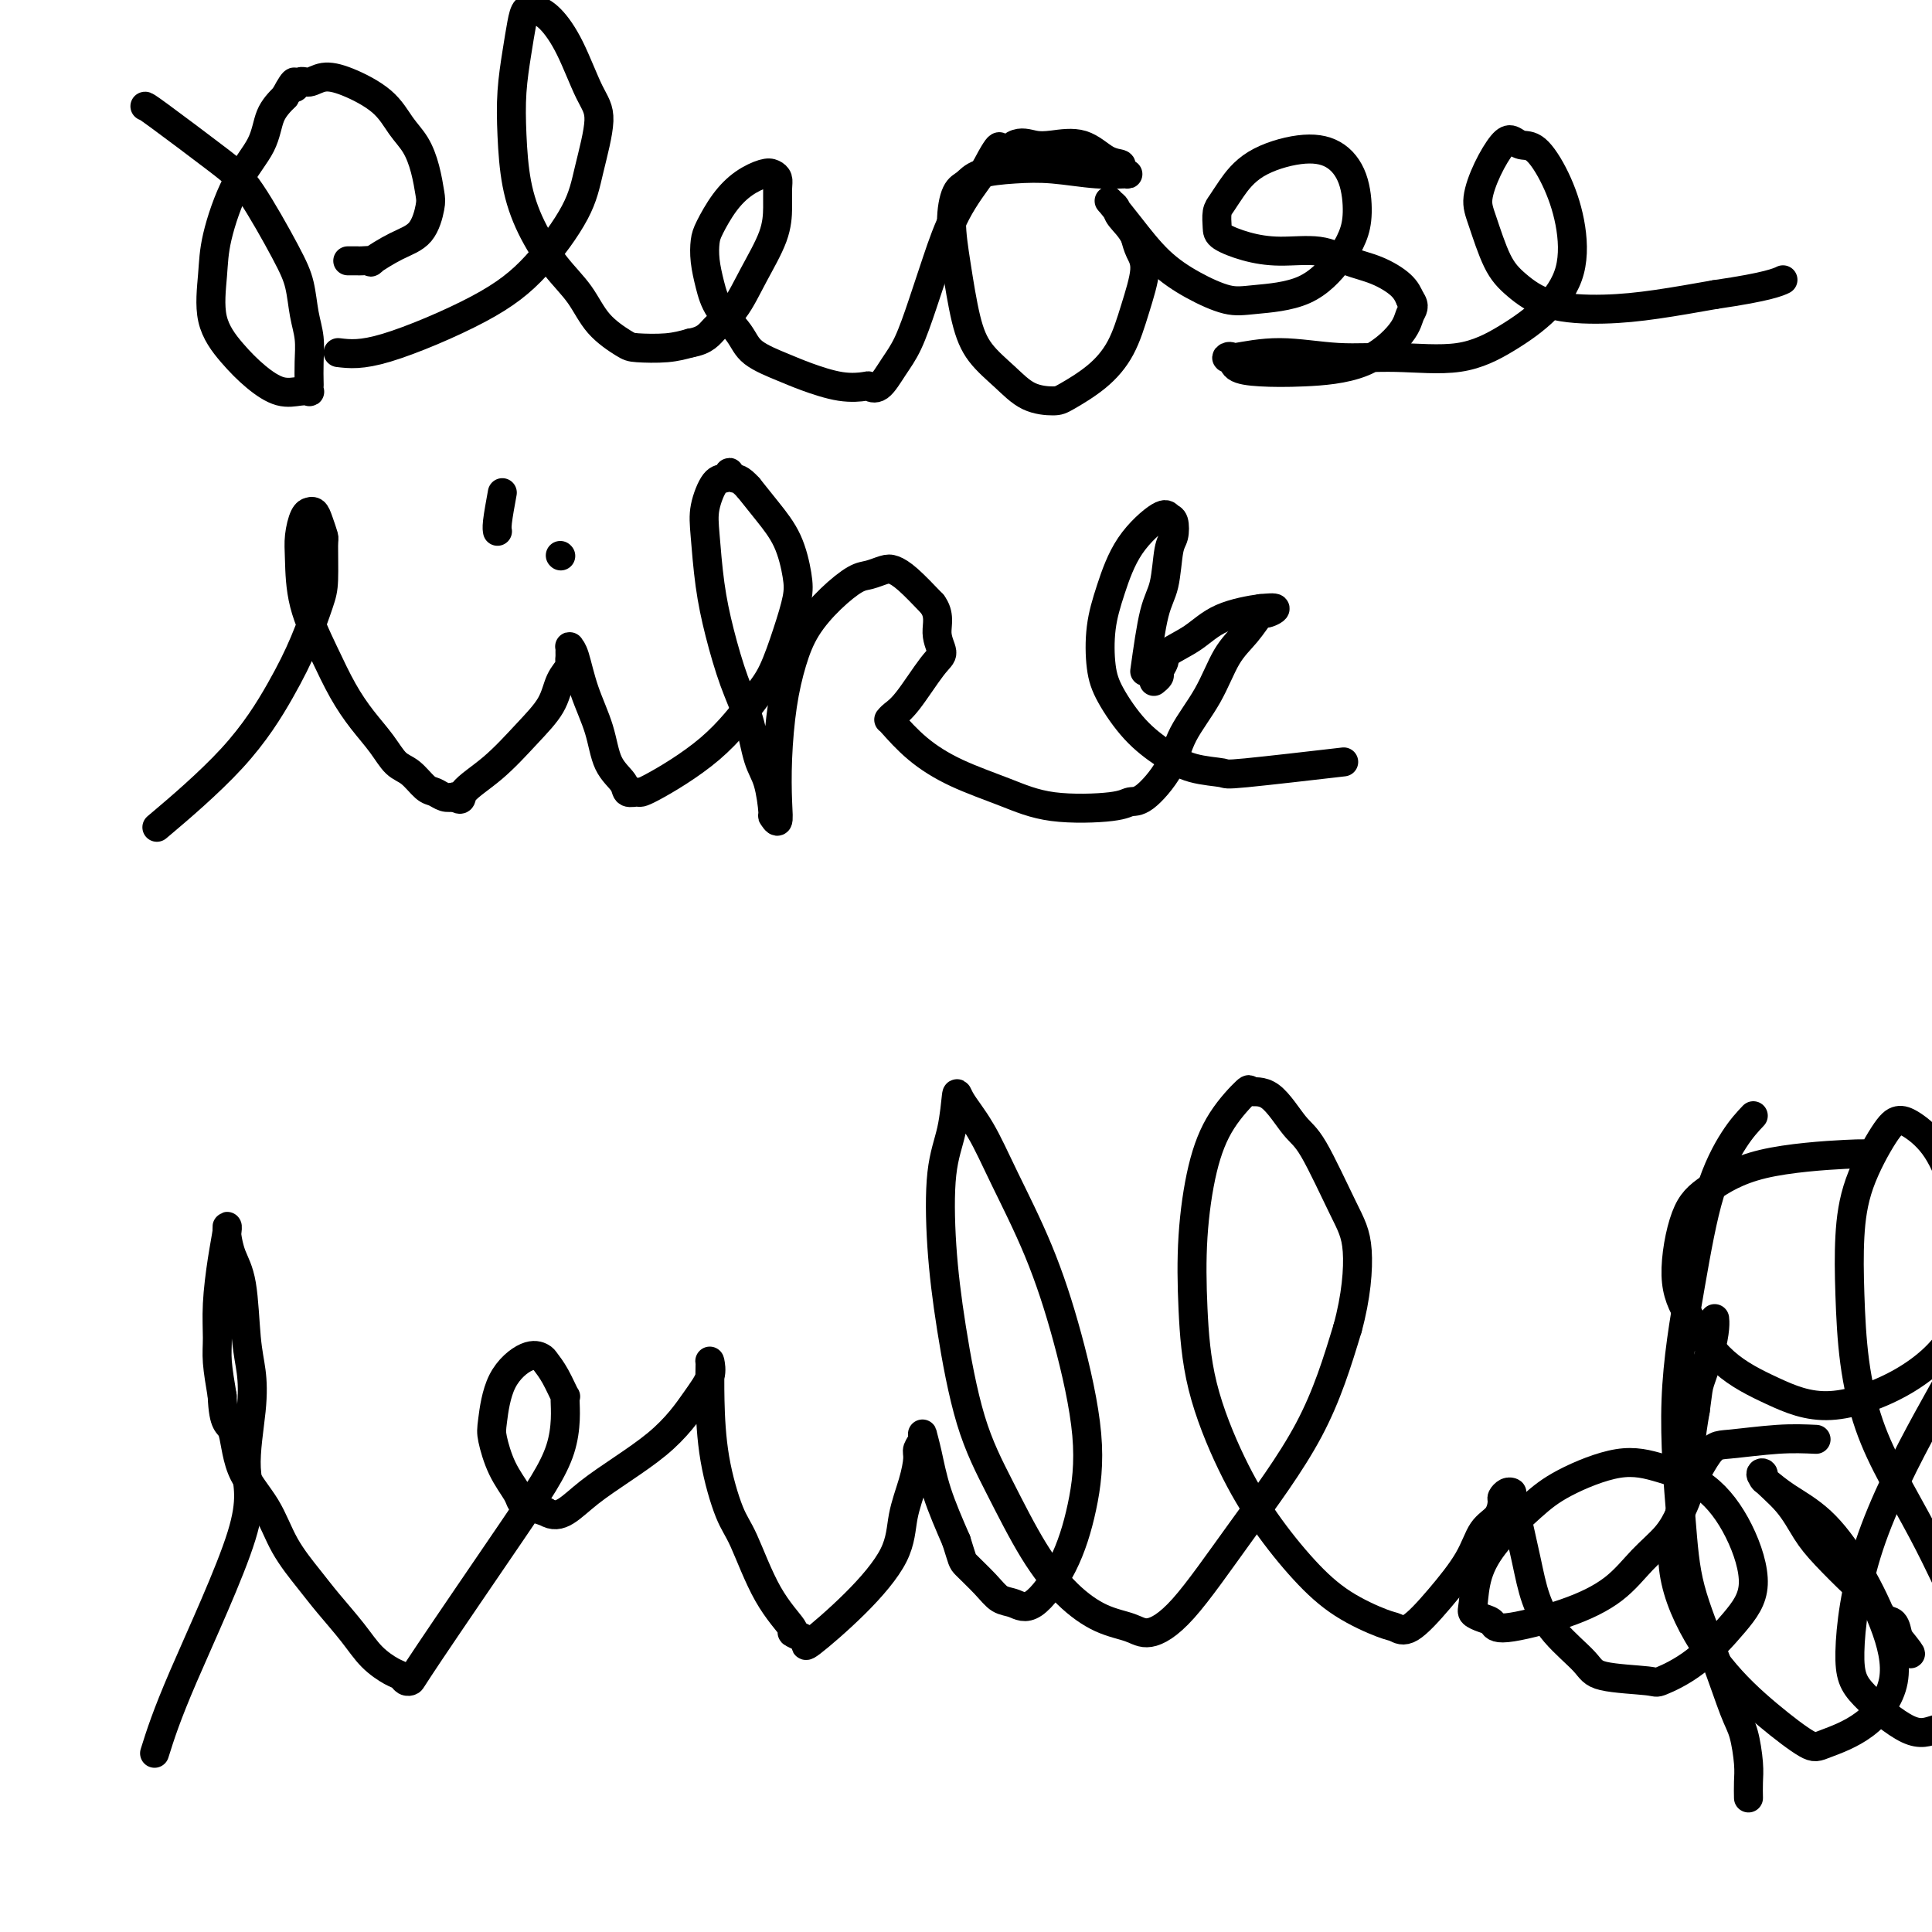
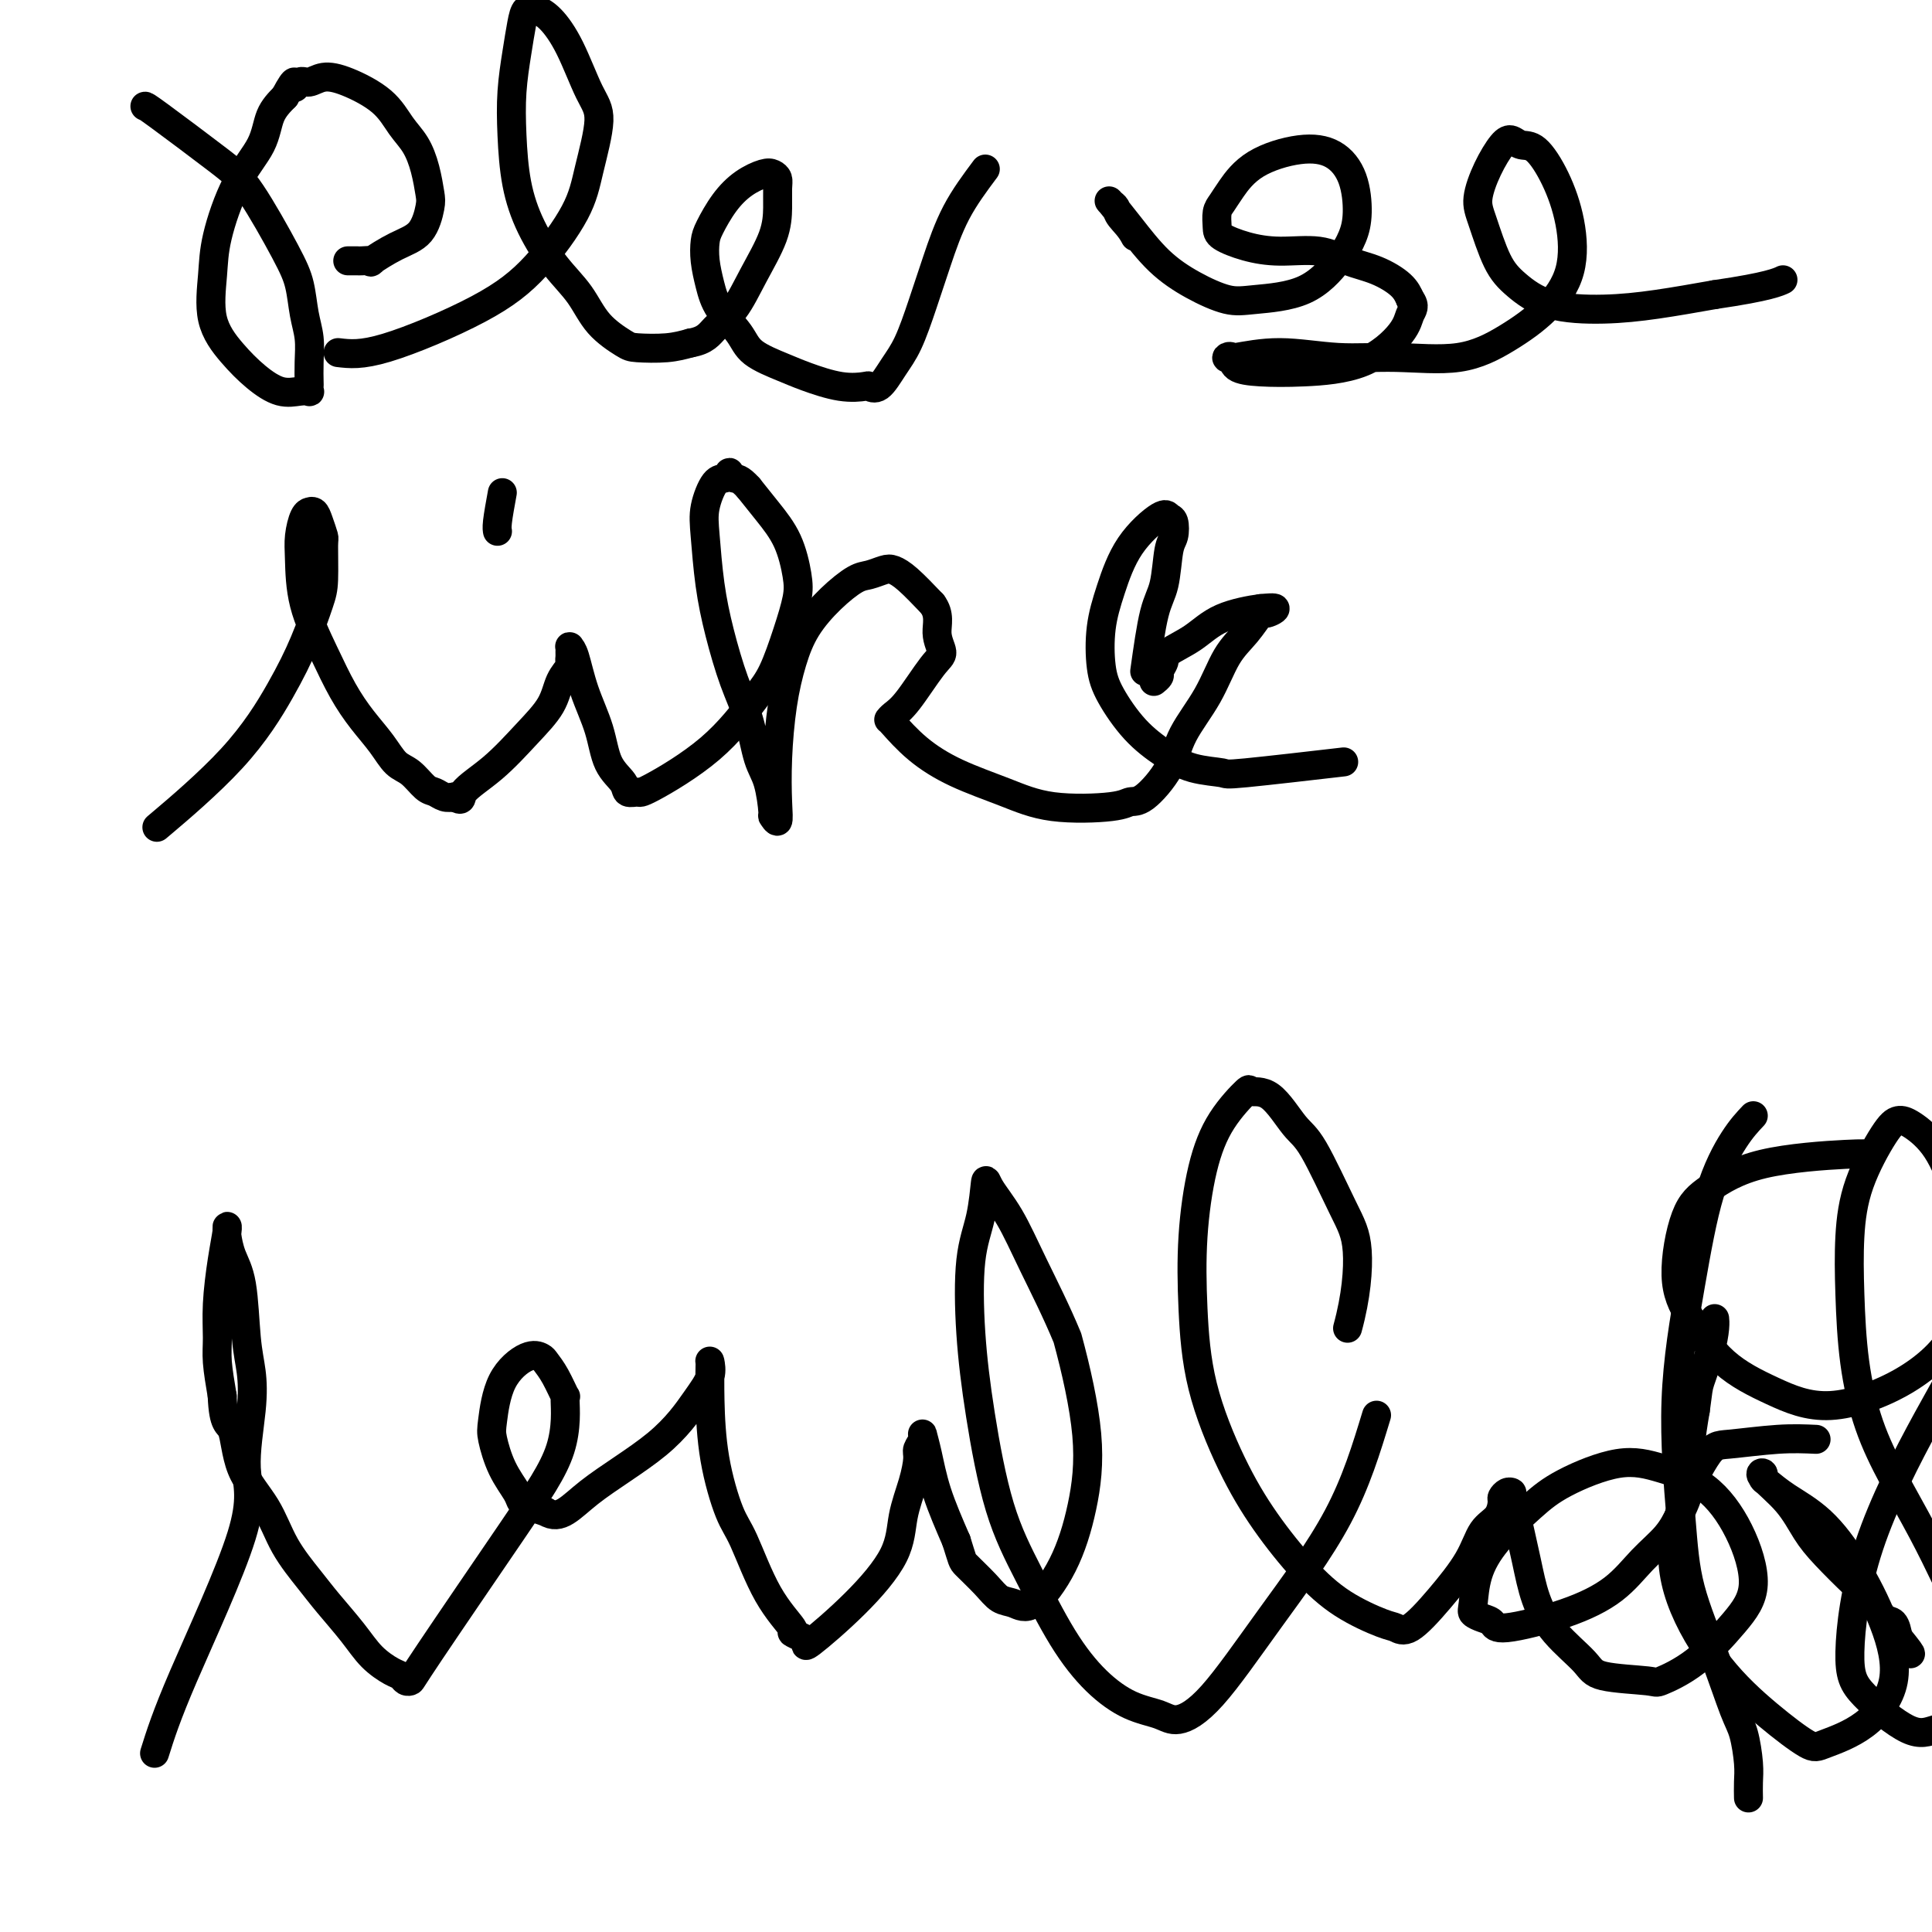
<svg xmlns="http://www.w3.org/2000/svg" viewBox="0 0 400 400" version="1.1">
  <g fill="none" stroke="#000000" stroke-width="6" stroke-linecap="round" stroke-linejoin="round">
    <path d="M30,22c0.071,-0.047 0.141,-0.093 3,2c2.859,2.093 8.506,6.327 12,9c3.494,2.673 4.835,3.785 7,7c2.165,3.215 5.155,8.533 7,12c1.845,3.467 2.547,5.083 3,7c0.453,1.917 0.657,4.134 1,6c0.343,1.866 0.824,3.379 1,5c0.176,1.621 0.049,3.349 0,5c-0.049,1.651 -0.018,3.227 0,4c0.018,0.773 0.022,0.745 0,1c-0.022,0.255 -0.070,0.793 0,1c0.070,0.207 0.256,0.084 0,0c-0.256,-0.084 -0.956,-0.129 -2,0c-1.044,0.129 -2.434,0.430 -4,0c-1.566,-0.430 -3.308,-1.593 -5,-3c-1.692,-1.407 -3.333,-3.059 -5,-5c-1.667,-1.941 -3.361,-4.170 -4,-7c-0.639,-2.830 -0.222,-6.262 0,-9c0.222,-2.738 0.250,-4.780 1,-8c0.750,-3.220 2.222,-7.616 4,-11c1.778,-3.384 3.863,-5.757 5,-8c1.137,-2.243 1.325,-4.355 2,-6c0.675,-1.645 1.838,-2.822 3,-4" />
    <path d="M59,20c2.581,-4.874 2.035,-2.559 2,-2c-0.035,0.559 0.441,-0.638 1,-1c0.559,-0.362 1.202,0.111 2,0c0.798,-0.111 1.750,-0.807 3,-1c1.250,-0.193 2.797,0.116 5,1c2.203,0.884 5.063,2.341 7,4c1.937,1.659 2.951,3.519 4,5c1.049,1.481 2.134,2.581 3,4c0.866,1.419 1.515,3.155 2,5c0.485,1.845 0.808,3.798 1,5c0.192,1.202 0.253,1.653 0,3c-0.253,1.347 -0.821,3.590 -2,5c-1.179,1.410 -2.970,1.985 -5,3c-2.030,1.015 -4.298,2.468 -5,3c-0.702,0.532 0.162,0.143 0,0c-0.162,-0.143 -1.350,-0.038 -2,0c-0.650,0.038 -0.762,0.010 -1,0c-0.238,-0.010 -0.603,-0.003 -1,0c-0.397,0.003 -0.828,0.001 -1,0c-0.172,-0.001 -0.086,-0.000 0,0" />
    <path d="M70,73c2.379,0.285 4.758,0.571 10,-1c5.242,-1.571 13.347,-4.997 19,-8c5.653,-3.003 8.855,-5.583 12,-9c3.145,-3.417 6.232,-7.672 8,-11c1.768,-3.328 2.216,-5.728 3,-9c0.784,-3.272 1.903,-7.416 2,-10c0.097,-2.584 -0.828,-3.608 -2,-6c-1.172,-2.392 -2.590,-6.151 -4,-9c-1.410,-2.849 -2.811,-4.789 -4,-6c-1.189,-1.211 -2.164,-1.692 -3,-2c-0.836,-0.308 -1.531,-0.442 -2,0c-0.469,0.442 -0.712,1.462 -1,3c-0.288,1.538 -0.620,3.595 -1,6c-0.380,2.405 -0.809,5.160 -1,8c-0.191,2.840 -0.144,5.766 0,9c0.144,3.234 0.385,6.777 1,10c0.615,3.223 1.604,6.128 3,9c1.396,2.872 3.200,5.712 5,8c1.800,2.288 3.597,4.025 5,6c1.403,1.975 2.412,4.187 4,6c1.588,1.813 3.756,3.228 5,4c1.244,0.772 1.566,0.900 3,1c1.434,0.100 3.981,0.171 6,0c2.019,-0.171 3.509,-0.586 5,-1" />
    <path d="M143,71c3.104,-0.522 3.865,-1.826 5,-3c1.135,-1.174 2.644,-2.219 4,-4c1.356,-1.781 2.560,-4.298 4,-7c1.440,-2.702 3.115,-5.589 4,-8c0.885,-2.411 0.979,-4.346 1,-6c0.021,-1.654 -0.031,-3.027 0,-4c0.031,-0.973 0.143,-1.546 0,-2c-0.143,-0.454 -0.542,-0.788 -1,-1c-0.458,-0.212 -0.974,-0.301 -2,0c-1.026,0.301 -2.563,0.992 -4,2c-1.437,1.008 -2.775,2.334 -4,4c-1.225,1.666 -2.338,3.673 -3,5c-0.662,1.327 -0.871,1.975 -1,3c-0.129,1.025 -0.176,2.427 0,4c0.176,1.573 0.574,3.317 1,5c0.426,1.683 0.880,3.304 2,5c1.120,1.696 2.906,3.467 4,5c1.094,1.533 1.495,2.828 3,4c1.505,1.172 4.115,2.222 6,3c1.885,0.778 3.046,1.283 5,2c1.954,0.717 4.700,1.644 7,2c2.300,0.356 4.152,0.139 5,0c0.848,-0.139 0.691,-0.200 1,0c0.309,0.200 1.082,0.662 2,0c0.918,-0.662 1.979,-2.449 3,-4c1.021,-1.551 2.000,-2.866 3,-5c1.000,-2.134 2.021,-5.088 3,-8c0.979,-2.912 1.918,-5.784 3,-9c1.082,-3.216 2.309,-6.776 4,-10c1.691,-3.224 3.845,-6.112 6,-9" />
-     <path d="M204,35c3.954,-7.521 2.840,-3.822 3,-3c0.160,0.822 1.596,-1.233 3,-2c1.404,-0.767 2.776,-0.245 4,0c1.224,0.245 2.299,0.212 4,0c1.701,-0.212 4.028,-0.603 6,0c1.972,0.603 3.590,2.200 5,3c1.410,0.800 2.611,0.804 3,1c0.389,0.196 -0.035,0.585 0,1c0.035,0.415 0.529,0.857 1,1c0.471,0.143 0.919,-0.012 0,0c-0.919,0.012 -3.205,0.192 -6,0c-2.795,-0.192 -6.100,-0.756 -9,-1c-2.900,-0.244 -5.394,-0.169 -8,0c-2.606,0.169 -5.323,0.430 -7,1c-1.677,0.570 -2.314,1.449 -3,2c-0.686,0.551 -1.420,0.775 -2,2c-0.580,1.225 -1.006,3.450 -1,6c0.006,2.550 0.443,5.426 1,9c0.557,3.574 1.234,7.848 2,11c0.766,3.152 1.619,5.183 3,7c1.381,1.817 3.288,3.418 5,5c1.712,1.582 3.228,3.143 5,4c1.772,0.857 3.801,1.009 5,1c1.199,-0.009 1.569,-0.179 3,-1c1.431,-0.821 3.921,-2.292 6,-4c2.079,-1.708 3.745,-3.654 5,-6c1.255,-2.346 2.099,-5.093 3,-8c0.901,-2.907 1.858,-5.975 2,-8c0.142,-2.025 -0.531,-3.007 -1,-4c-0.469,-0.993 -0.735,-1.996 -1,-3" />
    <path d="M235,49c-0.941,-1.880 -2.294,-3.079 -3,-4c-0.706,-0.921 -0.764,-1.563 -1,-2c-0.236,-0.437 -0.649,-0.669 -1,-1c-0.351,-0.331 -0.639,-0.761 0,0c0.639,0.761 2.206,2.712 4,5c1.794,2.288 3.815,4.912 6,7c2.185,2.088 4.535,3.641 7,5c2.465,1.359 5.045,2.524 7,3c1.955,0.476 3.284,0.262 6,0c2.716,-0.262 6.818,-0.571 10,-2c3.182,-1.429 5.445,-3.976 7,-6c1.555,-2.024 2.402,-3.525 3,-5c0.598,-1.475 0.947,-2.924 1,-5c0.053,-2.076 -0.192,-4.778 -1,-7c-0.808,-2.222 -2.181,-3.962 -4,-5c-1.819,-1.038 -4.085,-1.373 -7,-1c-2.915,0.373 -6.480,1.455 -9,3c-2.520,1.545 -3.996,3.555 -5,5c-1.004,1.445 -1.538,2.327 -2,3c-0.462,0.673 -0.854,1.137 -1,2c-0.146,0.863 -0.046,2.124 0,3c0.046,0.876 0.037,1.365 1,2c0.963,0.635 2.899,1.415 5,2c2.101,0.585 4.366,0.975 7,1c2.634,0.025 5.637,-0.314 8,0c2.363,0.314 4.087,1.280 6,2c1.913,0.720 4.015,1.194 6,2c1.985,0.806 3.853,1.945 5,3c1.147,1.055 1.574,2.028 2,3" />
    <path d="M292,62c1.117,1.454 0.411,2.089 0,3c-0.411,0.911 -0.527,2.099 -2,4c-1.473,1.901 -4.303,4.516 -8,6c-3.697,1.484 -8.263,1.837 -12,2c-3.737,0.163 -6.647,0.136 -9,0c-2.353,-0.136 -4.151,-0.381 -5,-1c-0.849,-0.619 -0.749,-1.612 -1,-2c-0.251,-0.388 -0.853,-0.171 -1,0c-0.147,0.171 0.162,0.297 2,0c1.838,-0.297 5.206,-1.019 9,-1c3.794,0.019 8.015,0.777 12,1c3.985,0.223 7.734,-0.088 12,0c4.266,0.088 9.051,0.575 13,0c3.949,-0.575 7.064,-2.213 10,-4c2.936,-1.787 5.692,-3.723 8,-6c2.308,-2.277 4.168,-4.896 5,-8c0.832,-3.104 0.637,-6.692 0,-10c-0.637,-3.308 -1.717,-6.336 -3,-9c-1.283,-2.664 -2.770,-4.963 -4,-6c-1.230,-1.037 -2.204,-0.812 -3,-1c-0.796,-0.188 -1.413,-0.788 -2,-1c-0.587,-0.212 -1.144,-0.034 -2,1c-0.856,1.034 -2.013,2.926 -3,5c-0.987,2.074 -1.806,4.331 -2,6c-0.194,1.669 0.236,2.749 1,5c0.764,2.251 1.861,5.673 3,8c1.139,2.327 2.319,3.560 4,5c1.681,1.440 3.863,3.087 7,4c3.137,0.913 7.229,1.092 11,1c3.771,-0.092 7.220,-0.455 11,-1c3.780,-0.545 7.890,-1.273 12,-2" />
    <path d="M355,61c5.869,-0.857 9.042,-1.500 11,-2c1.958,-0.500 2.702,-0.857 3,-1c0.298,-0.143 0.149,-0.071 0,0" />
    <path d="M34,170c-1.317,1.113 -2.633,2.226 0,0c2.633,-2.226 9.217,-7.792 14,-13c4.783,-5.208 7.765,-10.058 10,-14c2.235,-3.942 3.724,-6.977 5,-10c1.276,-3.023 2.339,-6.035 3,-8c0.661,-1.965 0.921,-2.884 1,-5c0.079,-2.116 -0.021,-5.428 0,-7c0.021,-1.572 0.164,-1.402 0,-2c-0.164,-0.598 -0.635,-1.963 -1,-3c-0.365,-1.037 -0.623,-1.744 -1,-2c-0.377,-0.256 -0.872,-0.060 -1,0c-0.128,0.060 0.110,-0.014 0,0c-0.110,0.014 -0.568,0.118 -1,1c-0.432,0.882 -0.840,2.541 -1,4c-0.160,1.459 -0.073,2.717 0,5c0.073,2.283 0.134,5.590 1,9c0.866,3.410 2.539,6.924 4,10c1.461,3.076 2.712,5.715 4,8c1.288,2.285 2.614,4.216 4,6c1.386,1.784 2.833,3.419 4,5c1.167,1.581 2.056,3.107 3,4c0.944,0.893 1.944,1.154 3,2c1.056,0.846 2.170,2.278 3,3c0.830,0.722 1.377,0.733 2,1c0.623,0.267 1.321,0.791 2,1c0.679,0.209 1.340,0.105 2,0" />
    <path d="M94,165c2.039,1.067 1.137,0.235 2,-1c0.863,-1.235 3.493,-2.874 6,-5c2.507,-2.126 4.892,-4.741 7,-7c2.108,-2.259 3.938,-4.164 5,-6c1.062,-1.836 1.356,-3.605 2,-5c0.644,-1.395 1.637,-2.416 2,-3c0.363,-0.584 0.097,-0.731 0,-1c-0.097,-0.269 -0.023,-0.658 0,-1c0.023,-0.342 -0.003,-0.636 0,-1c0.003,-0.364 0.035,-0.799 0,-1c-0.035,-0.201 -0.138,-0.168 0,0c0.138,0.168 0.517,0.471 1,2c0.483,1.529 1.070,4.284 2,7c0.930,2.716 2.204,5.393 3,8c0.796,2.607 1.115,5.145 2,7c0.885,1.855 2.337,3.026 3,4c0.663,0.974 0.537,1.752 1,2c0.463,0.248 1.516,-0.033 2,0c0.484,0.033 0.398,0.381 3,-1c2.602,-1.381 7.892,-4.490 12,-8c4.108,-3.510 7.035,-7.419 9,-10c1.965,-2.581 2.967,-3.834 4,-6c1.033,-2.166 2.097,-5.247 3,-8c0.903,-2.753 1.645,-5.180 2,-7c0.355,-1.820 0.322,-3.034 0,-5c-0.322,-1.966 -0.933,-4.683 -2,-7c-1.067,-2.317 -2.591,-4.233 -4,-6c-1.409,-1.767 -2.705,-3.383 -4,-5" />
    <path d="M155,101c-1.854,-2.098 -2.488,-1.845 -3,-2c-0.512,-0.155 -0.901,-0.720 -1,-1c-0.099,-0.280 0.092,-0.274 0,0c-0.092,0.274 -0.467,0.818 -1,1c-0.533,0.182 -1.223,0.004 -2,1c-0.777,0.996 -1.639,3.167 -2,5c-0.361,1.833 -0.220,3.330 0,6c0.220,2.670 0.520,6.514 1,10c0.480,3.486 1.140,6.614 2,10c0.860,3.386 1.919,7.031 3,10c1.081,2.969 2.184,5.263 3,8c0.816,2.737 1.347,5.916 2,8c0.653,2.084 1.429,3.072 2,5c0.571,1.928 0.937,4.797 1,6c0.063,1.203 -0.177,0.741 0,1c0.177,0.259 0.771,1.240 1,1c0.229,-0.240 0.093,-1.700 0,-4c-0.093,-2.300 -0.144,-5.440 0,-9c0.144,-3.560 0.482,-7.539 1,-11c0.518,-3.461 1.215,-6.405 2,-9c0.785,-2.595 1.656,-4.843 3,-7c1.344,-2.157 3.161,-4.225 5,-6c1.839,-1.775 3.702,-3.256 5,-4c1.298,-0.744 2.033,-0.749 3,-1c0.967,-0.251 2.166,-0.748 3,-1c0.834,-0.252 1.301,-0.260 2,0c0.699,0.260 1.628,0.789 3,2c1.372,1.211 3.186,3.106 5,5" />
    <path d="M193,125c1.699,2.221 0.946,4.272 1,6c0.054,1.728 0.915,3.132 1,4c0.085,0.868 -0.604,1.199 -2,3c-1.396,1.801 -3.498,5.071 -5,7c-1.502,1.929 -2.404,2.518 -3,3c-0.596,0.482 -0.888,0.859 -1,1c-0.112,0.141 -0.045,0.046 0,0c0.045,-0.046 0.070,-0.044 1,1c0.930,1.044 2.767,3.128 5,5c2.233,1.872 4.863,3.531 8,5c3.137,1.469 6.781,2.748 10,4c3.219,1.252 6.014,2.476 10,3c3.986,0.524 9.162,0.348 12,0c2.838,-0.348 3.336,-0.869 4,-1c0.664,-0.131 1.492,0.128 3,-1c1.508,-1.128 3.694,-3.644 5,-6c1.306,-2.356 1.730,-4.552 3,-7c1.270,-2.448 3.385,-5.149 5,-8c1.615,-2.851 2.730,-5.854 4,-8c1.270,-2.146 2.697,-3.437 4,-5c1.303,-1.563 2.483,-3.398 3,-4c0.517,-0.602 0.370,0.030 1,0c0.630,-0.030 2.037,-0.723 2,-1c-0.037,-0.277 -1.519,-0.139 -3,0" />
    <path d="M261,126c-1.990,0.252 -5.466,0.883 -8,2c-2.534,1.117 -4.128,2.719 -6,4c-1.872,1.281 -4.022,2.242 -5,3c-0.978,0.758 -0.784,1.313 -1,2c-0.216,0.687 -0.842,1.504 -1,2c-0.158,0.496 0.154,0.669 0,1c-0.154,0.331 -0.772,0.820 -1,1c-0.228,0.180 -0.065,0.051 0,0c0.065,-0.051 0.033,-0.026 0,0" />
    <path d="M237,139c0.641,-4.586 1.283,-9.173 2,-12c0.717,-2.827 1.510,-3.895 2,-6c0.490,-2.105 0.679,-5.248 1,-7c0.321,-1.752 0.775,-2.115 1,-3c0.225,-0.885 0.223,-2.294 0,-3c-0.223,-0.706 -0.666,-0.709 -1,-1c-0.334,-0.291 -0.560,-0.869 -2,0c-1.440,0.869 -4.095,3.184 -6,6c-1.905,2.816 -3.061,6.132 -4,9c-0.939,2.868 -1.663,5.289 -2,8c-0.337,2.711 -0.288,5.714 0,8c0.288,2.286 0.814,3.856 2,6c1.186,2.144 3.033,4.864 5,7c1.967,2.136 4.054,3.689 6,5c1.946,1.311 3.751,2.379 6,3c2.249,0.621 4.943,0.795 6,1c1.057,0.205 0.477,0.440 5,0c4.523,-0.440 14.149,-1.554 18,-2c3.851,-0.446 1.925,-0.223 0,0" />
-     <path d="M116,115c0.000,0.000 0.100,0.100 0.1,0.1" />
    <path d="M104,102c-0.422,2.311 -0.844,4.622 -1,6c-0.156,1.378 -0.044,1.822 0,2c0.044,0.178 0.022,0.089 0,0" />
    <path d="M32,363c1.200,-3.820 2.399,-7.641 6,-16c3.601,-8.359 9.603,-21.258 12,-29c2.397,-7.742 1.190,-10.328 1,-14c-0.190,-3.672 0.636,-8.431 1,-12c0.364,-3.569 0.265,-5.948 0,-8c-0.265,-2.052 -0.698,-3.778 -1,-7c-0.302,-3.222 -0.473,-7.939 -1,-11c-0.527,-3.061 -1.408,-4.467 -2,-6c-0.592,-1.533 -0.893,-3.194 -1,-4c-0.107,-0.806 -0.018,-0.756 0,-1c0.018,-0.244 -0.033,-0.782 0,-1c0.033,-0.218 0.152,-0.115 0,1c-0.152,1.115 -0.574,3.244 -1,6c-0.426,2.756 -0.857,6.141 -1,9c-0.143,2.859 -0.000,5.193 0,7c0.000,1.807 -0.143,3.088 0,5c0.143,1.912 0.571,4.456 1,7" />
    <path d="M46,289c0.246,6.307 1.360,5.576 2,7c0.640,1.424 0.805,5.005 2,8c1.195,2.995 3.418,5.406 5,8c1.582,2.594 2.523,5.373 4,8c1.477,2.627 3.491,5.103 5,7c1.509,1.897 2.512,3.215 4,5c1.488,1.785 3.459,4.037 5,6c1.541,1.963 2.651,3.637 4,5c1.349,1.363 2.936,2.417 4,3c1.064,0.583 1.603,0.697 2,1c0.397,0.303 0.650,0.796 1,1c0.350,0.204 0.797,0.119 1,0c0.203,-0.119 0.161,-0.274 4,-6c3.839,-5.726 11.559,-17.025 17,-25c5.441,-7.975 8.603,-12.627 10,-17c1.397,-4.373 1.027,-8.467 1,-10c-0.027,-1.533 0.287,-0.505 0,-1c-0.287,-0.495 -1.176,-2.513 -2,-4c-0.824,-1.487 -1.583,-2.441 -2,-3c-0.417,-0.559 -0.491,-0.721 -1,-1c-0.509,-0.279 -1.452,-0.673 -3,0c-1.548,0.673 -3.700,2.414 -5,5c-1.300,2.586 -1.747,6.016 -2,8c-0.253,1.984 -0.311,2.520 0,4c0.311,1.480 0.992,3.902 2,6c1.008,2.098 2.342,3.872 3,5c0.658,1.128 0.639,1.611 1,2c0.361,0.389 1.103,0.682 2,1c0.897,0.318 1.948,0.659 3,1" />
    <path d="M113,313c3.008,1.893 5.026,-0.873 9,-4c3.974,-3.127 9.902,-6.613 14,-10c4.098,-3.387 6.366,-6.674 8,-9c1.634,-2.326 2.634,-3.692 3,-5c0.366,-1.308 0.099,-2.557 0,-3c-0.099,-0.443 -0.031,-0.078 0,0c0.031,0.078 0.026,-0.131 0,1c-0.026,1.131 -0.074,3.602 0,7c0.074,3.398 0.270,7.724 1,12c0.730,4.276 1.994,8.504 3,11c1.006,2.496 1.754,3.260 3,6c1.246,2.740 2.990,7.454 5,11c2.010,3.546 4.287,5.923 5,7c0.713,1.077 -0.136,0.855 0,1c0.136,0.145 1.259,0.656 2,1c0.741,0.344 1.101,0.520 1,1c-0.101,0.480 -0.662,1.263 1,0c1.662,-1.263 5.545,-4.572 9,-8c3.455,-3.428 6.480,-6.973 8,-10c1.520,-3.027 1.536,-5.535 2,-8c0.464,-2.465 1.378,-4.887 2,-7c0.622,-2.113 0.954,-3.916 1,-5c0.046,-1.084 -0.193,-1.449 0,-2c0.193,-0.551 0.820,-1.289 1,-2c0.180,-0.711 -0.086,-1.397 0,-1c0.086,0.397 0.523,1.876 1,4c0.477,2.124 0.993,4.893 2,8c1.007,3.107 2.503,6.554 4,10" />
-     <path d="M198,319c1.332,4.185 1.162,4.146 2,5c0.838,0.854 2.685,2.600 4,4c1.315,1.400 2.099,2.453 3,3c0.901,0.547 1.919,0.587 3,1c1.081,0.413 2.227,1.200 4,0c1.773,-1.200 4.175,-4.386 6,-8c1.825,-3.614 3.073,-7.656 4,-12c0.927,-4.344 1.533,-8.989 1,-15c-0.533,-6.011 -2.206,-13.389 -4,-20c-1.794,-6.611 -3.710,-12.456 -6,-18c-2.290,-5.544 -4.955,-10.785 -7,-15c-2.045,-4.215 -3.469,-7.402 -5,-10c-1.531,-2.598 -3.168,-4.607 -4,-6c-0.832,-1.393 -0.859,-2.169 -1,-1c-0.141,1.169 -0.395,4.282 -1,7c-0.605,2.718 -1.560,5.042 -2,9c-0.440,3.958 -0.364,9.549 0,15c0.364,5.451 1.014,10.761 2,17c0.986,6.239 2.306,13.408 4,19c1.694,5.592 3.762,9.606 6,14c2.238,4.394 4.645,9.169 7,13c2.355,3.831 4.659,6.718 7,9c2.341,2.282 4.719,3.959 7,5c2.281,1.041 4.464,1.447 6,2c1.536,0.553 2.425,1.253 4,1c1.575,-0.253 3.834,-1.460 7,-5c3.166,-3.540 7.237,-9.415 12,-16c4.763,-6.585 10.218,-13.882 14,-21c3.782,-7.118 5.891,-14.059 8,-21" />
+     <path d="M198,319c1.332,4.185 1.162,4.146 2,5c0.838,0.854 2.685,2.600 4,4c1.315,1.400 2.099,2.453 3,3c0.901,0.547 1.919,0.587 3,1c1.081,0.413 2.227,1.200 4,0c1.773,-1.200 4.175,-4.386 6,-8c1.825,-3.614 3.073,-7.656 4,-12c0.927,-4.344 1.533,-8.989 1,-15c-0.533,-6.011 -2.206,-13.389 -4,-20c-2.290,-5.544 -4.955,-10.785 -7,-15c-2.045,-4.215 -3.469,-7.402 -5,-10c-1.531,-2.598 -3.168,-4.607 -4,-6c-0.832,-1.393 -0.859,-2.169 -1,-1c-0.141,1.169 -0.395,4.282 -1,7c-0.605,2.718 -1.560,5.042 -2,9c-0.440,3.958 -0.364,9.549 0,15c0.364,5.451 1.014,10.761 2,17c0.986,6.239 2.306,13.408 4,19c1.694,5.592 3.762,9.606 6,14c2.238,4.394 4.645,9.169 7,13c2.355,3.831 4.659,6.718 7,9c2.341,2.282 4.719,3.959 7,5c2.281,1.041 4.464,1.447 6,2c1.536,0.553 2.425,1.253 4,1c1.575,-0.253 3.834,-1.460 7,-5c3.166,-3.540 7.237,-9.415 12,-16c4.763,-6.585 10.218,-13.882 14,-21c3.782,-7.118 5.891,-14.059 8,-21" />
    <path d="M279,275c1.788,-6.507 2.258,-12.273 2,-16c-0.258,-3.727 -1.243,-5.414 -3,-9c-1.757,-3.586 -4.285,-9.070 -6,-12c-1.715,-2.930 -2.619,-3.305 -4,-5c-1.381,-1.695 -3.241,-4.708 -5,-6c-1.759,-1.292 -3.417,-0.863 -4,-1c-0.583,-0.137 -0.090,-0.841 -1,0c-0.910,0.841 -3.222,3.228 -5,6c-1.778,2.772 -3.023,5.931 -4,10c-0.977,4.069 -1.685,9.049 -2,14c-0.315,4.951 -0.236,9.873 0,15c0.236,5.127 0.628,10.461 2,16c1.372,5.539 3.722,11.285 6,16c2.278,4.715 4.483,8.401 7,12c2.517,3.599 5.347,7.112 8,10c2.653,2.888 5.131,5.150 8,7c2.869,1.850 6.130,3.288 8,4c1.870,0.712 2.348,0.700 3,1c0.652,0.300 1.477,0.913 3,0c1.523,-0.913 3.743,-3.351 6,-6c2.257,-2.649 4.552,-5.507 6,-8c1.448,-2.493 2.051,-4.619 3,-6c0.949,-1.381 2.244,-2.016 3,-3c0.756,-0.984 0.972,-2.315 1,-3c0.028,-0.685 -0.133,-0.722 0,-1c0.133,-0.278 0.562,-0.796 1,-1c0.438,-0.204 0.887,-0.093 1,0c0.113,0.093 -0.111,0.170 0,1c0.111,0.830 0.555,2.415 1,4" />
    <path d="M314,314c0.527,2.417 1.345,5.961 2,9c0.655,3.039 1.146,5.574 2,8c0.854,2.426 2.070,4.743 4,7c1.930,2.257 4.575,4.453 6,6c1.425,1.547 1.629,2.446 4,3c2.371,0.554 6.907,0.762 9,1c2.093,0.238 1.742,0.507 3,0c1.258,-0.507 4.126,-1.791 7,-4c2.874,-2.209 5.755,-5.344 8,-8c2.245,-2.656 3.853,-4.834 4,-8c0.147,-3.166 -1.166,-7.320 -3,-11c-1.834,-3.680 -4.189,-6.885 -7,-9c-2.811,-2.115 -6.078,-3.138 -9,-4c-2.922,-0.862 -5.497,-1.563 -9,-1c-3.503,0.563 -7.933,2.388 -11,4c-3.067,1.612 -4.771,3.009 -7,5c-2.229,1.991 -4.984,4.575 -7,7c-2.016,2.425 -3.293,4.690 -4,7c-0.707,2.310 -0.843,4.663 -1,6c-0.157,1.337 -0.335,1.657 0,2c0.335,0.343 1.183,0.709 2,1c0.817,0.291 1.603,0.508 2,1c0.397,0.492 0.406,1.259 3,1c2.594,-0.259 7.772,-1.544 12,-3c4.228,-1.456 7.505,-3.083 10,-5c2.495,-1.917 4.209,-4.124 6,-6c1.791,-1.876 3.659,-3.423 5,-5c1.341,-1.577 2.153,-3.186 3,-5c0.847,-1.814 1.728,-3.835 2,-6c0.272,-2.165 -0.065,-4.476 0,-7c0.065,-2.524 0.533,-5.262 1,-8" />
    <path d="M351,292c0.585,-4.316 0.549,-4.607 1,-6c0.451,-1.393 1.389,-3.889 2,-6c0.611,-2.111 0.895,-3.838 1,-5c0.105,-1.162 0.030,-1.761 0,-2c-0.030,-0.239 -0.015,-0.120 0,0" />
    <path d="M363,231c-1.220,1.294 -2.439,2.588 -4,5c-1.561,2.412 -3.462,5.940 -5,11c-1.538,5.060 -2.712,11.650 -4,19c-1.288,7.350 -2.689,15.460 -3,24c-0.311,8.540 0.470,17.510 1,24c0.530,6.490 0.811,10.501 2,15c1.189,4.499 3.285,9.487 5,14c1.715,4.513 3.048,8.551 4,11c0.952,2.449 1.523,3.307 2,5c0.477,1.693 0.860,4.219 1,6c0.140,1.781 0.038,2.818 0,4c-0.038,1.182 -0.010,2.511 0,3c0.010,0.489 0.003,0.140 0,0c-0.003,-0.140 -0.001,-0.070 0,0" />
    <path d="M376,298c-2.353,-0.110 -4.706,-0.220 -8,0c-3.294,0.220 -7.530,0.772 -10,1c-2.470,0.228 -3.175,0.134 -5,3c-1.825,2.866 -4.770,8.691 -6,14c-1.230,5.309 -0.745,10.100 1,15c1.745,4.900 4.751,9.907 8,14c3.249,4.093 6.743,7.272 10,10c3.257,2.728 6.278,5.004 8,6c1.722,0.996 2.147,0.710 4,0c1.853,-0.710 5.135,-1.844 8,-4c2.865,-2.156 5.313,-5.332 6,-9c0.687,-3.668 -0.386,-7.827 -2,-12c-1.614,-4.173 -3.767,-8.361 -6,-12c-2.233,-3.639 -4.545,-6.730 -7,-9c-2.455,-2.270 -5.054,-3.718 -7,-5c-1.946,-1.282 -3.238,-2.396 -4,-3c-0.762,-0.604 -0.994,-0.697 -1,-1c-0.006,-0.303 0.215,-0.818 0,-1c-0.215,-0.182 -0.865,-0.033 0,1c0.865,1.033 3.247,2.951 5,5c1.753,2.049 2.878,4.231 4,6c1.122,1.769 2.241,3.127 4,5c1.759,1.873 4.159,4.262 6,6c1.841,1.738 3.122,2.827 4,4c0.878,1.173 1.352,2.431 2,3c0.648,0.569 1.471,0.448 2,1c0.529,0.552 0.765,1.776 1,3" />
    <path d="M393,339c4.422,5.422 1.978,2.978 1,2c-0.978,-0.978 -0.489,-0.489 0,0" />
    <path d="M387,239c-0.486,-0.101 -0.973,-0.203 -5,0c-4.027,0.203 -11.595,0.710 -17,2c-5.405,1.290 -8.649,3.362 -11,5c-2.351,1.638 -3.810,2.842 -5,6c-1.190,3.158 -2.112,8.268 -2,12c0.112,3.732 1.257,6.084 3,9c1.743,2.916 4.084,6.395 7,9c2.916,2.605 6.407,4.337 10,6c3.593,1.663 7.290,3.256 12,3c4.710,-0.256 10.434,-2.360 15,-5c4.566,-2.640 7.973,-5.815 10,-9c2.027,-3.185 2.674,-6.380 3,-10c0.326,-3.620 0.330,-7.664 0,-11c-0.330,-3.336 -0.995,-5.962 -2,-9c-1.005,-3.038 -2.349,-6.487 -4,-9c-1.651,-2.513 -3.609,-4.088 -5,-5c-1.391,-0.912 -2.216,-1.160 -3,-1c-0.784,0.160 -1.529,0.729 -3,3c-1.471,2.271 -3.669,6.245 -5,10c-1.331,3.755 -1.797,7.290 -2,11c-0.203,3.710 -0.145,7.594 0,12c0.145,4.406 0.376,9.333 1,14c0.624,4.667 1.641,9.075 3,13c1.359,3.925 3.060,7.367 5,11c1.940,3.633 4.118,7.458 6,11c1.882,3.542 3.468,6.800 5,10c1.532,3.200 3.009,6.343 4,9c0.991,2.657 1.495,4.829 2,7" />
    <path d="M409,343c4.067,10.462 1.734,6.115 1,5c-0.734,-1.115 0.130,1.000 0,3c-0.130,2.000 -1.256,3.885 -3,5c-1.744,1.115 -4.108,1.461 -6,2c-1.892,0.539 -3.311,1.272 -6,0c-2.689,-1.272 -6.646,-4.547 -9,-7c-2.354,-2.453 -3.104,-4.082 -3,-9c0.104,-4.918 1.061,-13.124 4,-22c2.939,-8.876 7.861,-18.423 12,-26c4.139,-7.577 7.495,-13.183 10,-18c2.505,-4.817 4.157,-8.843 6,-12c1.843,-3.157 3.875,-5.444 5,-7c1.125,-1.556 1.341,-2.380 3,-4c1.659,-1.620 4.760,-4.034 6,-5c1.240,-0.966 0.620,-0.483 0,0" />
  </g>
</svg>